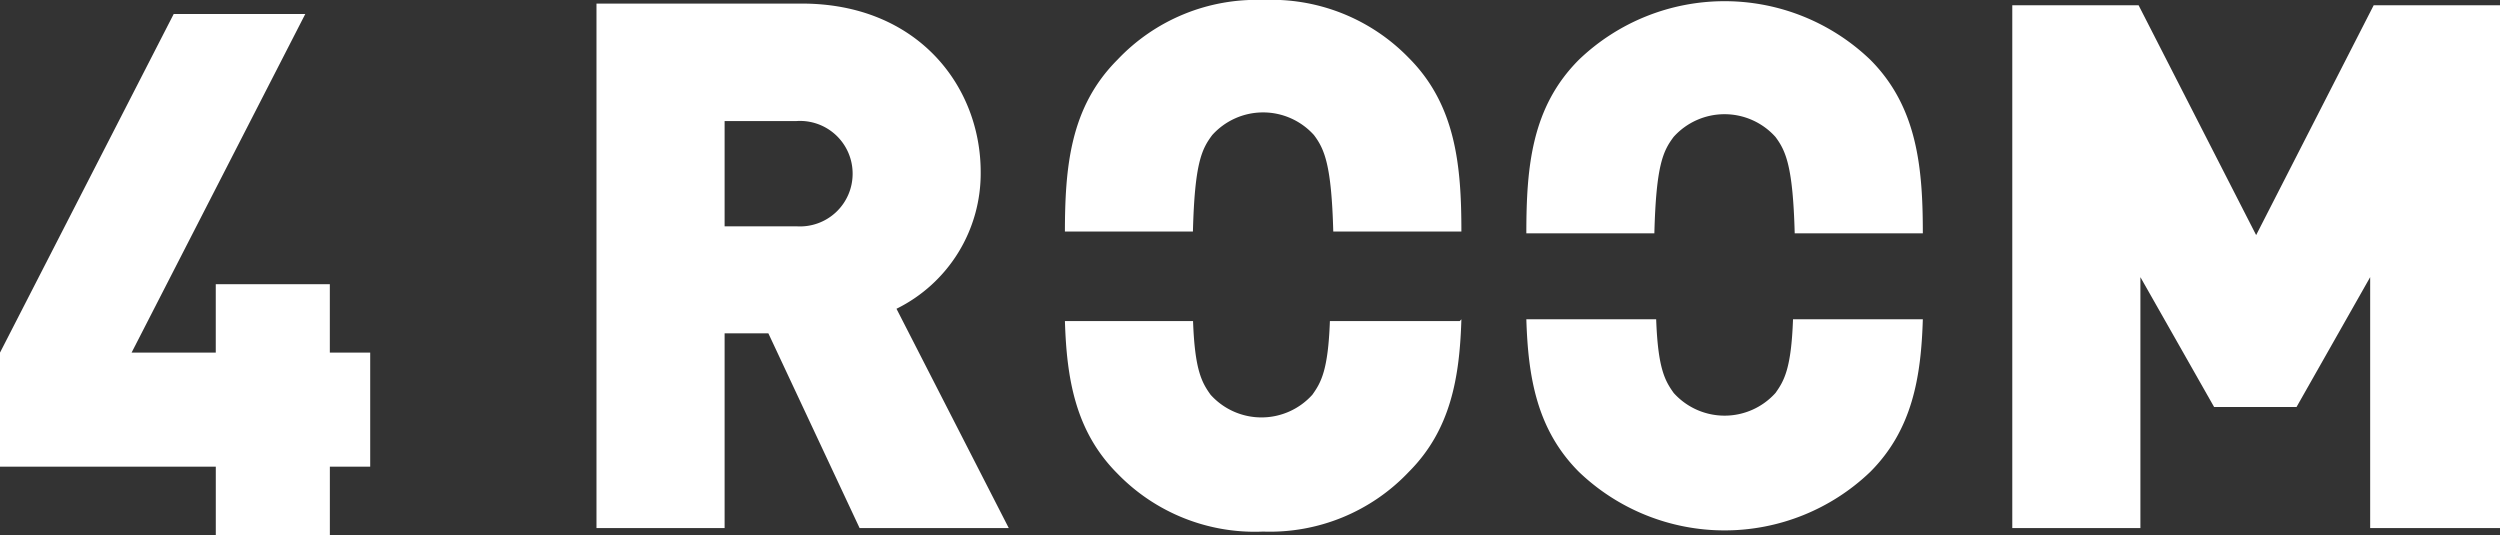
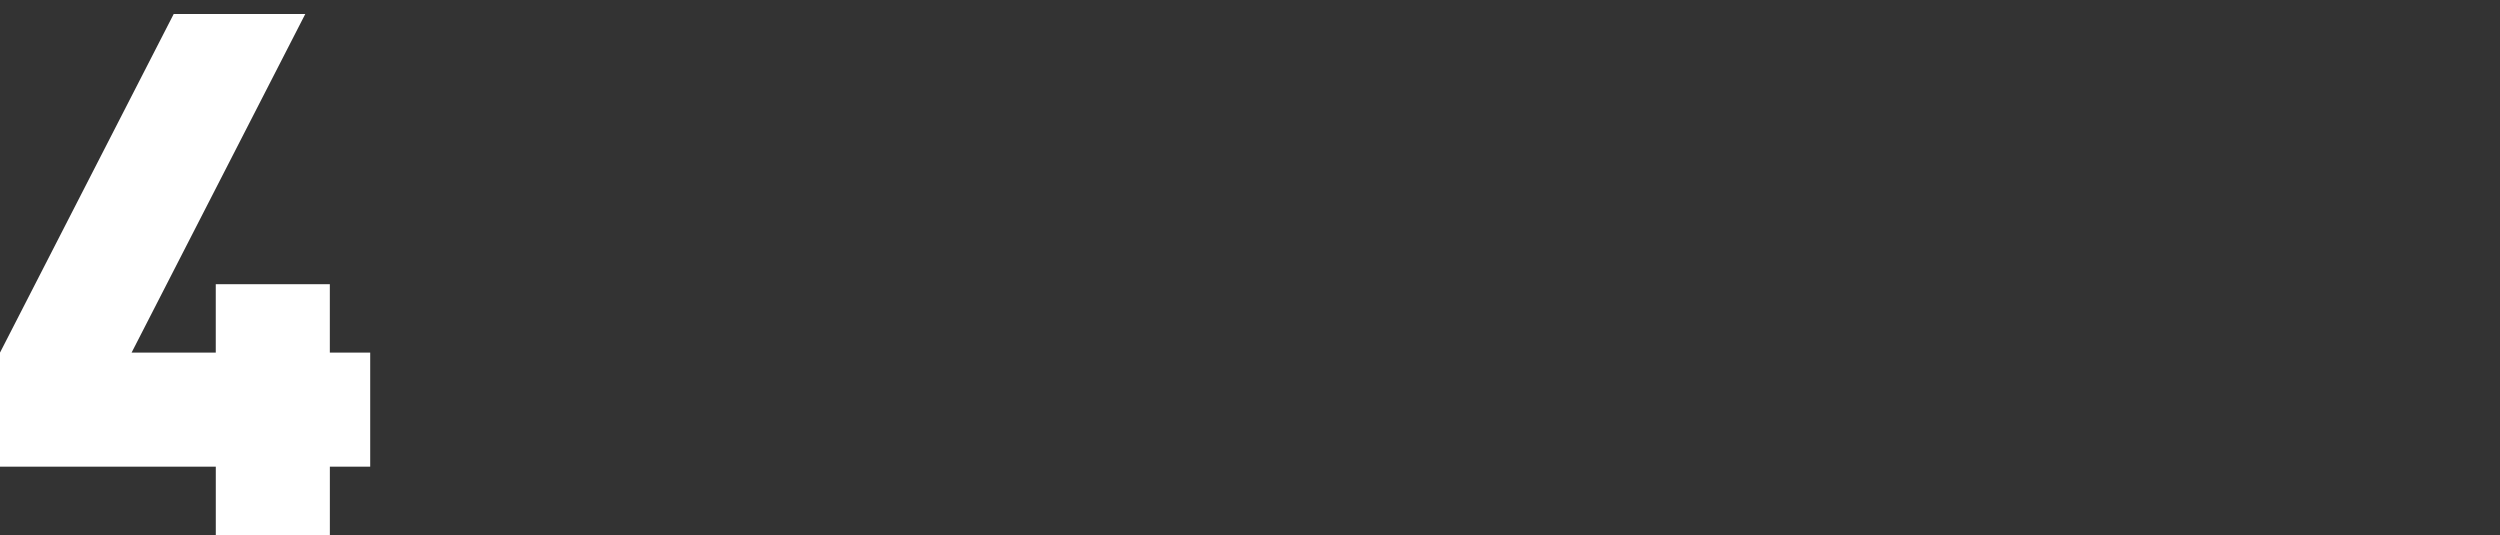
<svg xmlns="http://www.w3.org/2000/svg" width="160" height="34.245" viewBox="0 0 160 34.245">
  <rect x="0" y="0" width="160" height="34.245" fill="#333333" stroke="none" />
  <defs>
    <clipPath id="clip-path">
-       <path id="Path_1495" data-name="Path 1495" d="M1,.3H161V34.523H1Z" transform="translate(-1 -0.3)" fill="none" />
-     </clipPath>
+       </clipPath>
  </defs>
  <g id="_4ROOM_svg_logo" data-name="4ROOM_svg_logo" transform="translate(-1 -0.3)">
    <g id="Group_845" data-name="Group 845" transform="translate(1 0.3)" clip-path="url(#clip-path)">
-       <path id="Path_1494" data-name="Path 1494" d="M51.393,11.408A3.368,3.368,0,0,1,47.8,14.776H43.2V8.039h4.6a3.368,3.368,0,0,1,3.593,3.368m9.993,22.681L54.2,20.053A9.656,9.656,0,0,0,59.589,11.3c0-5.5-4.042-10.779-11.453-10.779H35V34.088h8.2V21.625H46l5.839,12.463h9.544Zm58.5-13.361c-.112,3.705-.674,7.074-3.368,9.768a13.474,13.474,0,0,1-18.639,0c-2.695-2.695-3.256-6.063-3.368-9.768h8.309c.112,3.144.561,3.93,1.123,4.716a4.379,4.379,0,0,0,6.512,0c.561-.786,1.011-1.572,1.123-4.716h8.309Zm-25.375-5.5c0-4.267.337-8.084,3.368-11.116a13.474,13.474,0,0,1,18.639,0c3.032,3.032,3.368,6.961,3.368,11.116h-8.2c-.112-4.267-.561-5.277-1.235-6.175a4.379,4.379,0,0,0-6.512,0c-.674.9-1.123,1.8-1.235,6.175Z" transform="translate(3.175 -0.292)" fill="#fff" />
-     </g>
-     <path id="Path_1496" data-name="Path 1496" d="M138.83.6l-7.523,14.709L123.784.6H115.7V34.06h8.2V18l4.716,8.309h5.277L138.605,18V34.06h8.309V.6Z" transform="translate(14.086 0.037)" fill="#fff" />
+       </g>
    <g id="Group_846" data-name="Group 846" transform="translate(1 0.3)" clip-path="url(#clip-path)">
      <path id="Path_1497" data-name="Path 1497" d="M87.075,20.736c-.112,3.705-.674,7.074-3.368,9.768a12.239,12.239,0,0,1-9.319,3.818,12.239,12.239,0,0,1-9.319-3.705c-2.695-2.695-3.256-6.063-3.368-9.768h8.2c.112,3.144.561,3.93,1.123,4.716a4.379,4.379,0,0,0,6.512,0c.561-.786,1.011-1.572,1.123-4.716h8.309ZM61.7,15.235c0-4.267.337-8.084,3.368-11.116A12.239,12.239,0,0,1,74.388.3a12.239,12.239,0,0,1,9.319,3.705c3.032,3.032,3.368,6.961,3.368,11.116h-8.2c-.112-4.267-.561-5.277-1.235-6.175a4.379,4.379,0,0,0-6.512,0c-.674.9-1.123,1.8-1.235,6.175H61.7Z" transform="translate(6.454 -0.301)" fill="#fff" />
    </g>
    <path id="Path_1499" data-name="Path 1499" d="M12.116,1.1,1,22.77v7.3H14.811v4.379h7.3V30.068h2.582v-7.3H22.109V18.391h-7.3V22.77H9.421L20.537,1.1H12.116Z" transform="translate(0 0.098)" fill="#fff" />
  </g>
</svg>